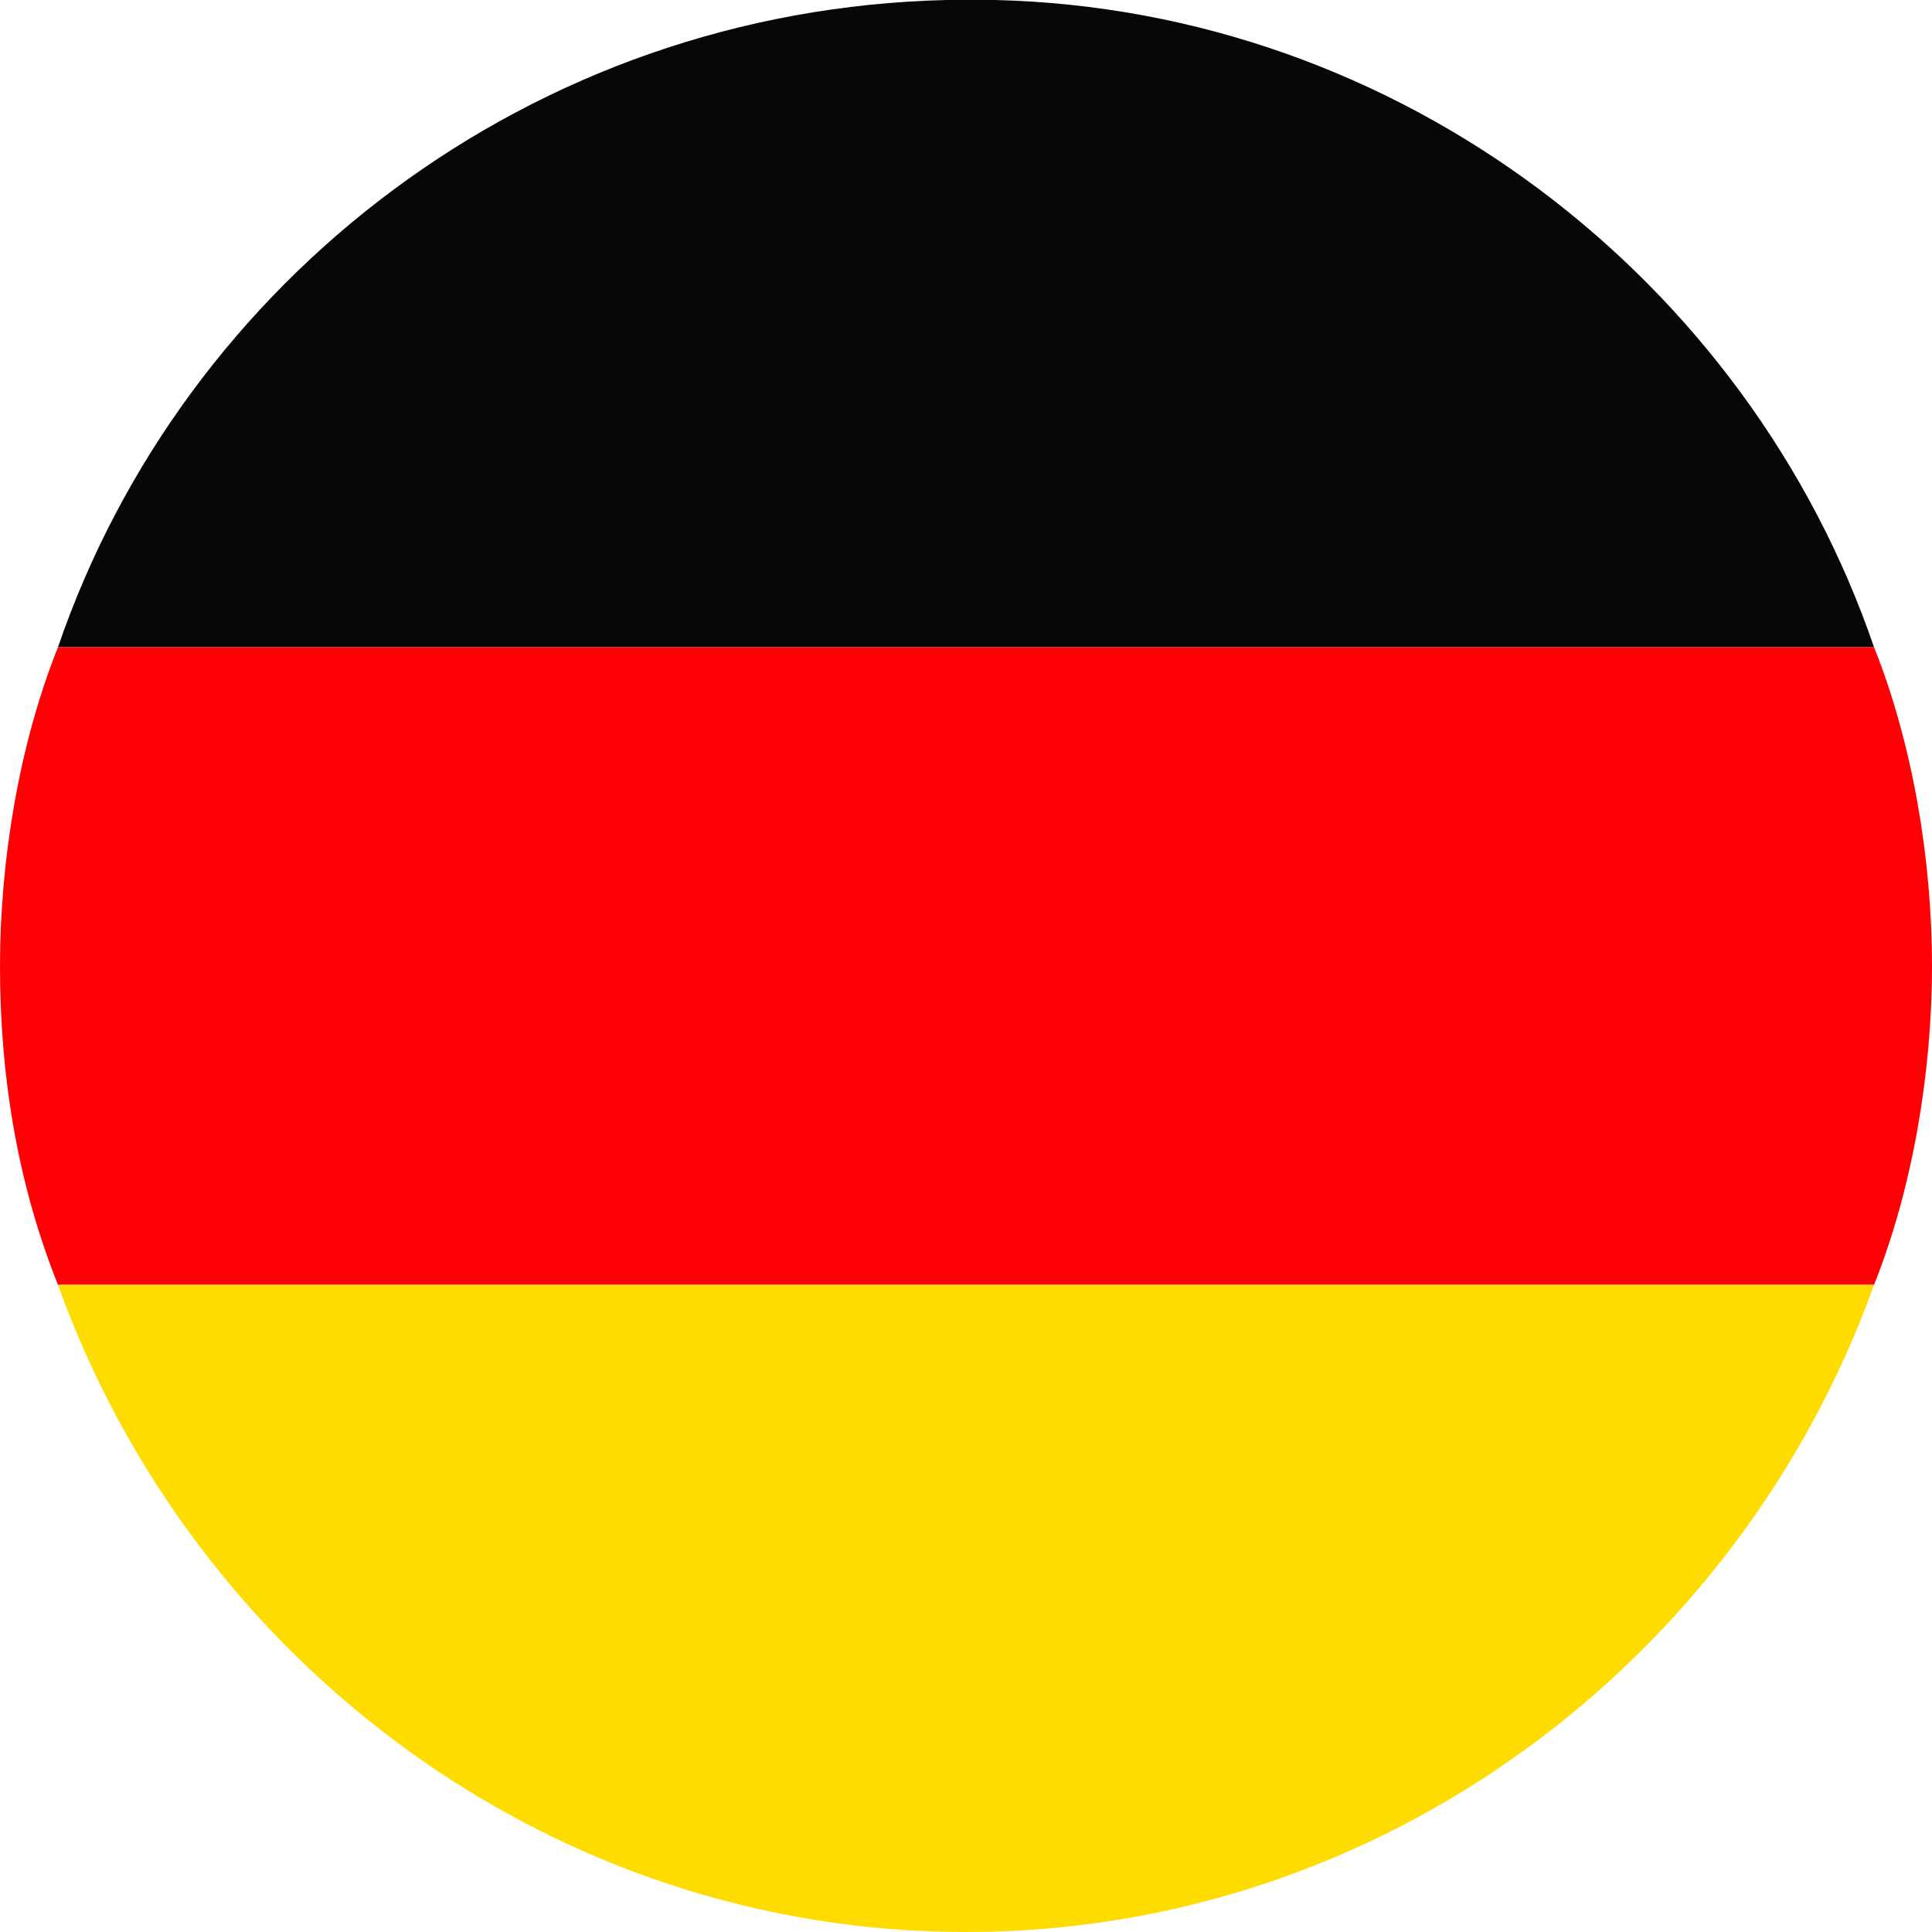
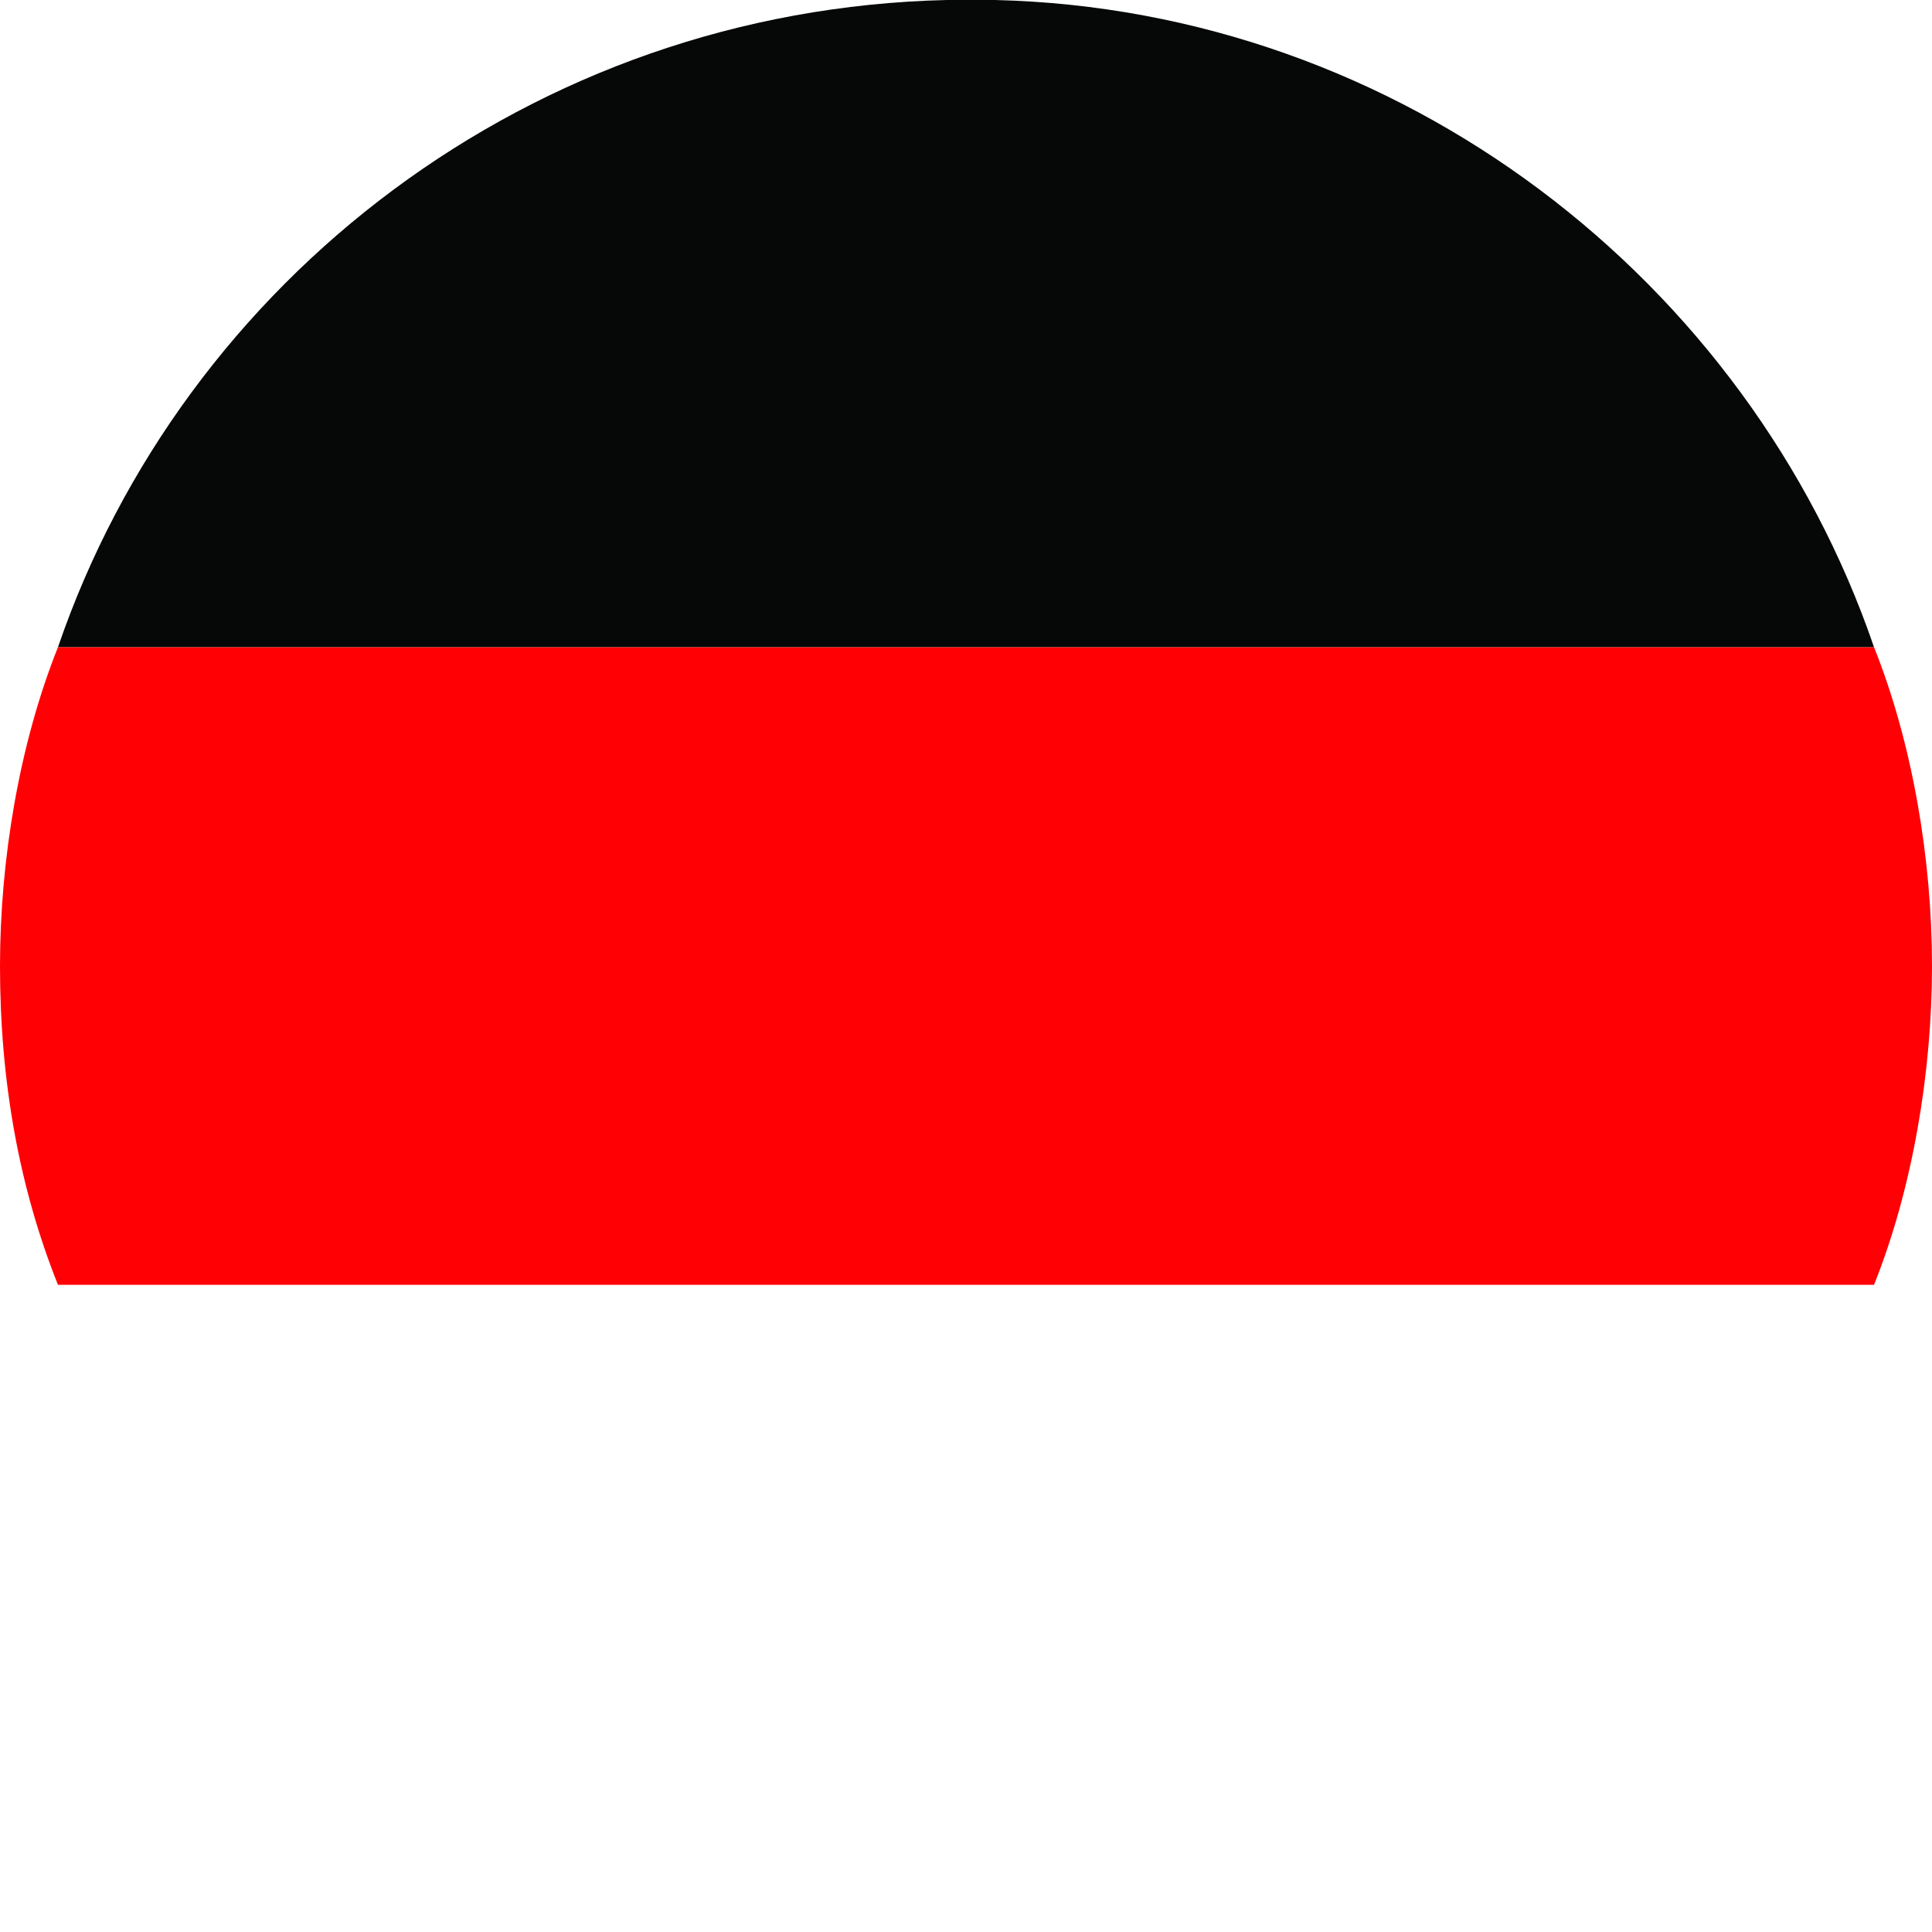
<svg xmlns="http://www.w3.org/2000/svg" id="Livello_1" version="1.1" viewBox="0 0 20 20">
  <defs>
    <style>
      .st0 {
        fill: #ffdc00;
      }

      .st1 {
        fill: #050807;
      }

      .st2 {
        fill: none;
      }

      .st3 {
        fill: #ff0005;
      }
    </style>
  </defs>
  <path class="st2" d="M10.3,0c0,0-.2,0-.3,0s-.2,0-.3,0h.5Z" />
  <path class="st1" d="M.6,6.7h18.8C18.1,2.9,14.5.1,10.3,0h-.5C5.5.1,1.9,2.9.6,6.7Z" />
  <path class="st3" d="M0,10c0,1.2.2,2.3.6,3.3h18.8c.4-1,.6-2.2.6-3.3s-.2-2.3-.6-3.3H.6c-.4,1-.6,2.2-.6,3.3Z" />
-   <path class="st0" d="M10,20c4.3,0,8-2.8,9.4-6.7H.6c1.4,3.9,5.1,6.7,9.4,6.7Z" />
</svg>